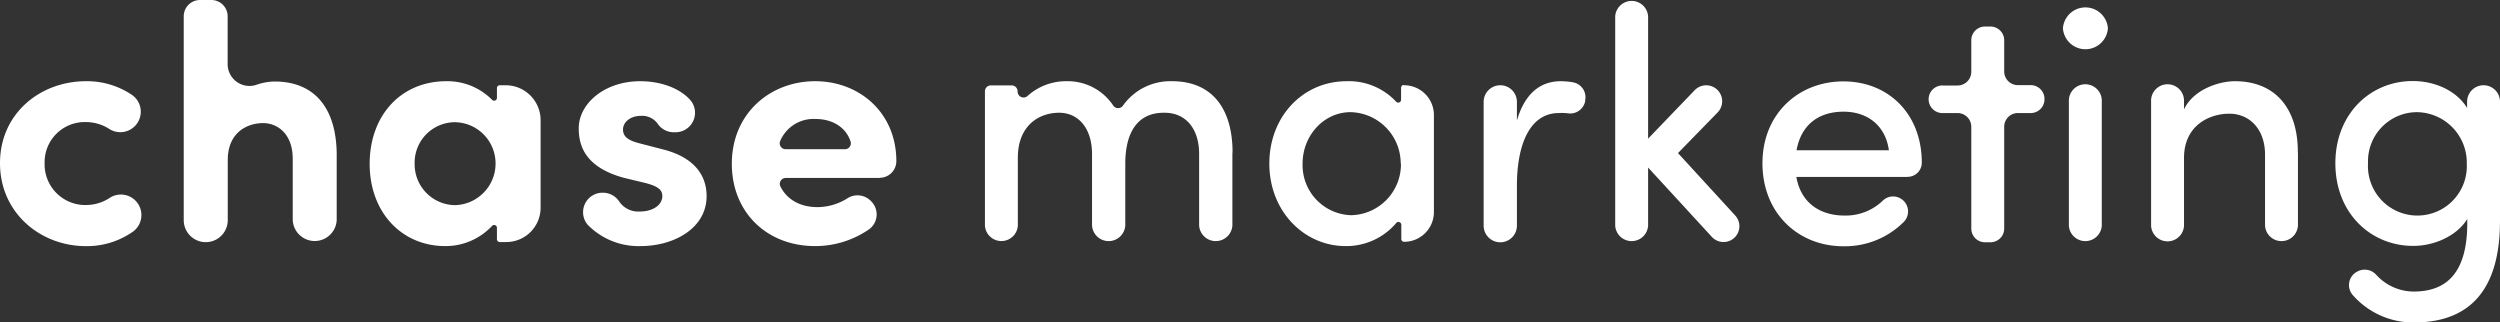
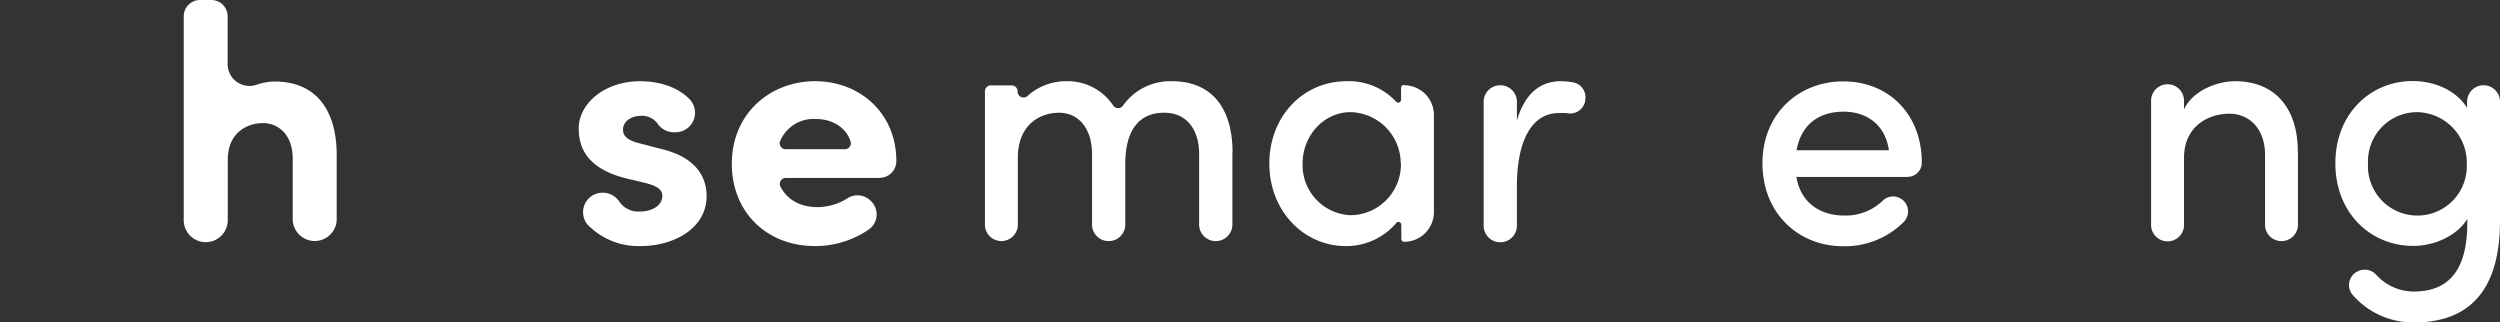
<svg xmlns="http://www.w3.org/2000/svg" viewBox="0 0 420.18 54.17">
  <rect x="0" y="0" width="420.18" height="54.17" fill="#333333" stroke="none" />
  <defs>
    <style>.cls-1{fill:#fff;}</style>
  </defs>
  <g id="Layer_2" data-name="Layer 2">
    <g id="Layer_1-2" data-name="Layer 1">
-       <path class="cls-1" d="M0,27.42c0-8.35,6.77-13.77,14.44-13.77A13.48,13.48,0,0,1,22.25,16a3.44,3.44,0,0,1-3.86,5.69,7.21,7.21,0,0,0-3.89-1.17,6.74,6.74,0,0,0-7,6.88,6.84,6.84,0,0,0,7,7.06,7.3,7.3,0,0,0,3.89-1.17A3.43,3.43,0,0,1,22.25,39a13.48,13.48,0,0,1-7.81,2.37C6.77,41.36,0,35.77,0,27.42" />
      <path class="cls-1" d="M56.59,26.24V37a3.7,3.7,0,0,1-7.39,0V26.69c0-4.12-2.48-6-5-6s-5.92,1.47-5.92,6.21V37a3.7,3.7,0,0,1-7.4,0V2.74A2.74,2.74,0,0,1,33.6,0h1.92a2.74,2.74,0,0,1,2.74,2.74v8a3.67,3.67,0,0,0,4.82,3.52,9.68,9.68,0,0,1,3.07-.56c6.89,0,10.5,4.69,10.44,12.59" />
-       <path class="cls-1" d="M84,14.33H85a5.87,5.87,0,0,1,5.86,5.86V34.91a5.77,5.77,0,0,1-5.77,5.77H84a.47.47,0,0,1-.48-.48V38.28a.47.47,0,0,0-.83-.3,10.69,10.69,0,0,1-7.86,3.38c-7.28,0-12.7-5.64-12.7-13.82S67.43,13.65,75,13.65a10.56,10.56,0,0,1,7.71,3.13.47.47,0,0,0,.81-.32V14.8a.47.47,0,0,1,.47-.47m-.7,13.21a6.93,6.93,0,0,0-6.88-7,6.8,6.8,0,0,0-6.72,7,6.87,6.87,0,0,0,6.77,6.94,7,7,0,0,0,6.83-6.94" />
      <path class="cls-1" d="M101.25,32.39h0a3.29,3.29,0,0,1,2.83,1.49,3.86,3.86,0,0,0,3.46,1.67c2.15,0,3.78-1.07,3.78-2.6,0-1.13-.9-1.69-2.87-2.2l-3.5-.84c-6.77-1.81-7.68-5.59-7.68-8.36,0-4.06,4.24-7.9,10.33-7.9,3,0,6.27.89,8.33,3.06a3.28,3.28,0,0,1-2.4,5.52h-.28a3.25,3.25,0,0,1-2.73-1.46,3.23,3.23,0,0,0-2.81-1.3c-1.69,0-3,1-3,2.31s1.12,1.86,2.59,2.26l4.35,1.13c6.32,1.69,7.11,5.64,7.11,7.78,0,5.53-5.65,8.41-11.06,8.41a11.94,11.94,0,0,1-8.93-3.59,3.27,3.27,0,0,1,2.52-5.38" />
      <path class="cls-1" d="M147.85,29.91H132a1,1,0,0,0-.87,1.36c1.1,2.26,3.33,3.54,6.28,3.54a9.45,9.45,0,0,0,5-1.47,3.13,3.13,0,0,1,3.92.4l.11.11a3.1,3.1,0,0,1-.36,4.68A15.89,15.89,0,0,1,137,41.36c-8.13,0-14-5.7-14-13.82,0-8.52,6.49-13.89,14-13.89S150.65,19,150.65,27.08v0a2.8,2.8,0,0,1-2.8,2.8m-5.79-4.8a1,1,0,0,0,.91-1.25c-.73-2.37-3-3.83-5.86-3.83a6.09,6.09,0,0,0-6,3.74,1,1,0,0,0,.88,1.34Z" />
      <path class="cls-1" d="M207.13,25.62V37.89a2.8,2.8,0,0,1-5.59,0v-12c0-4.29-2.26-6.94-5.81-6.94-4.35-.06-6.6,3.05-6.6,8.58V37.89a2.8,2.8,0,0,1-5.59,0v-12c0-4.29-2.26-6.94-5.53-6.94-3.44,0-6.94,2.2-6.94,7.56v11.4a2.77,2.77,0,0,1-5.53,0V15.35a1,1,0,0,1,1-1h3.49a1,1,0,0,1,1,1,1,1,0,0,0,1.72.73,9.67,9.67,0,0,1,6.52-2.43,9.17,9.17,0,0,1,7.81,4.06,1,1,0,0,0,1.69,0A9.75,9.75,0,0,1,197,13.65c6.6,0,10.16,4.46,10.16,12" />
      <path class="cls-1" d="M236,14.33h0a5,5,0,0,1,5,5V35.64a5,5,0,0,1-5,5,.47.47,0,0,1-.48-.48V37.79a.48.48,0,0,0-.86-.3,11,11,0,0,1-8.51,3.87c-6.88,0-12.81-5.76-12.81-13.88,0-7.84,5.59-13.83,13-13.83a10.85,10.85,0,0,1,8.29,3.42.48.48,0,0,0,.85-.31v-2a.48.48,0,0,1,.48-.48m-.54,13.15A8.63,8.63,0,0,0,227,18.85c-4.52,0-8.07,3.95-8.07,8.63a8.41,8.41,0,0,0,8.18,8.69,8.56,8.56,0,0,0,8.35-8.69" />
      <path class="cls-1" d="M266.42,16.81l0,.22a2.57,2.57,0,0,1-3,2A9.15,9.15,0,0,0,262,19c-4.8,0-7.05,5.13-7.05,12.24v6.69a2.79,2.79,0,0,1-2.8,2.79h0a2.79,2.79,0,0,1-2.79-2.79V17.12a2.79,2.79,0,0,1,2.79-2.79h0a2.79,2.79,0,0,1,2.8,2.79v3.14c1.35-4.63,4-6.61,7.39-6.61a12.14,12.14,0,0,1,2,.18,2.55,2.55,0,0,1,2.09,3" />
-       <path class="cls-1" d="M289.72,40.68h0a2.68,2.68,0,0,1-2-.86L277,28.16v9.76a2.77,2.77,0,0,1-5.53,0V2.76a2.77,2.77,0,0,1,5.53,0V23.3l7.84-8.15a2.68,2.68,0,1,1,3.85,3.74l-6.67,6.84,9.62,10.49a2.66,2.66,0,0,1-2,4.46" />
      <path class="cls-1" d="M320.63,29.74H301.92c.73,4.28,3.89,6.49,8.12,6.49a9,9,0,0,0,6.41-2.51,2.47,2.47,0,0,1,2.85-.43,2.51,2.51,0,0,1,.68,4,14,14,0,0,1-10.16,4.1c-7.62,0-13.6-5.59-13.6-13.94s6.09-13.77,13.6-13.77S323,19.07,323,27.37v0a2.38,2.38,0,0,1-2.39,2.35m-3.14-4.46c-.56-4.12-3.55-6.49-7.62-6.49s-7.11,2.09-7.9,6.49Z" />
-       <path class="cls-1" d="M343.62,16.65h0A2.31,2.31,0,0,1,341.31,19h-2.15a2.3,2.3,0,0,0-2.31,2.31v17.1a2.31,2.31,0,0,1-2.32,2.31h-.9a2.3,2.3,0,0,1-2.31-2.31V21.27A2.31,2.31,0,0,0,329,19h-2.38a2.32,2.32,0,1,1,0-4.63H329A2.31,2.31,0,0,0,331.32,12V6.77a2.3,2.3,0,0,1,2.31-2.31h.9a2.31,2.31,0,0,1,2.32,2.31V12a2.3,2.3,0,0,0,2.31,2.31h2.15a2.31,2.31,0,0,1,2.31,2.32" />
-       <path class="cls-1" d="M346.72,4.76a3.79,3.79,0,0,1,7.56,0,3.79,3.79,0,0,1-7.56,0m1,33.16V17.1a2.77,2.77,0,1,1,5.53,0V37.92a2.77,2.77,0,0,1-5.53,0" />
      <path class="cls-1" d="M386.22,25.62v12.3a2.77,2.77,0,0,1-5.53,0V26c0-4.29-2.6-6.89-6-6.89s-7.62,2-7.62,7.45v11.4a2.77,2.77,0,0,1-5.53,0V17.1a2.77,2.77,0,1,1,5.53,0v1.29c1.52-3.27,5.75-4.74,8.57-4.74,6.66,0,10.61,4.46,10.56,12" />
      <path class="cls-1" d="M417.42,14.33h0a2.76,2.76,0,0,1,2.76,2.77v20c0,12.25-5.64,17.1-14.5,17.1a13.53,13.53,0,0,1-10.28-4.65,2.54,2.54,0,0,1,.82-3.92l.11-.06a2.6,2.6,0,0,1,3.07.64A8.54,8.54,0,0,0,405.68,49c5.53,0,9-3.16,9-11.51v-.67c-1.8,2.87-5.58,4.51-9.08,4.51-7.17,0-13.09-5.53-13.09-13.88s5.92-13.83,13-13.83c3.67,0,7.34,1.58,9.14,4.52V17.1a2.77,2.77,0,0,1,2.77-2.77M414.6,27.42a8.49,8.49,0,0,0-8.41-8.57A8.25,8.25,0,0,0,398,27.42a8.31,8.31,0,1,0,16.59,0" />
    </g>
  </g>
</svg>